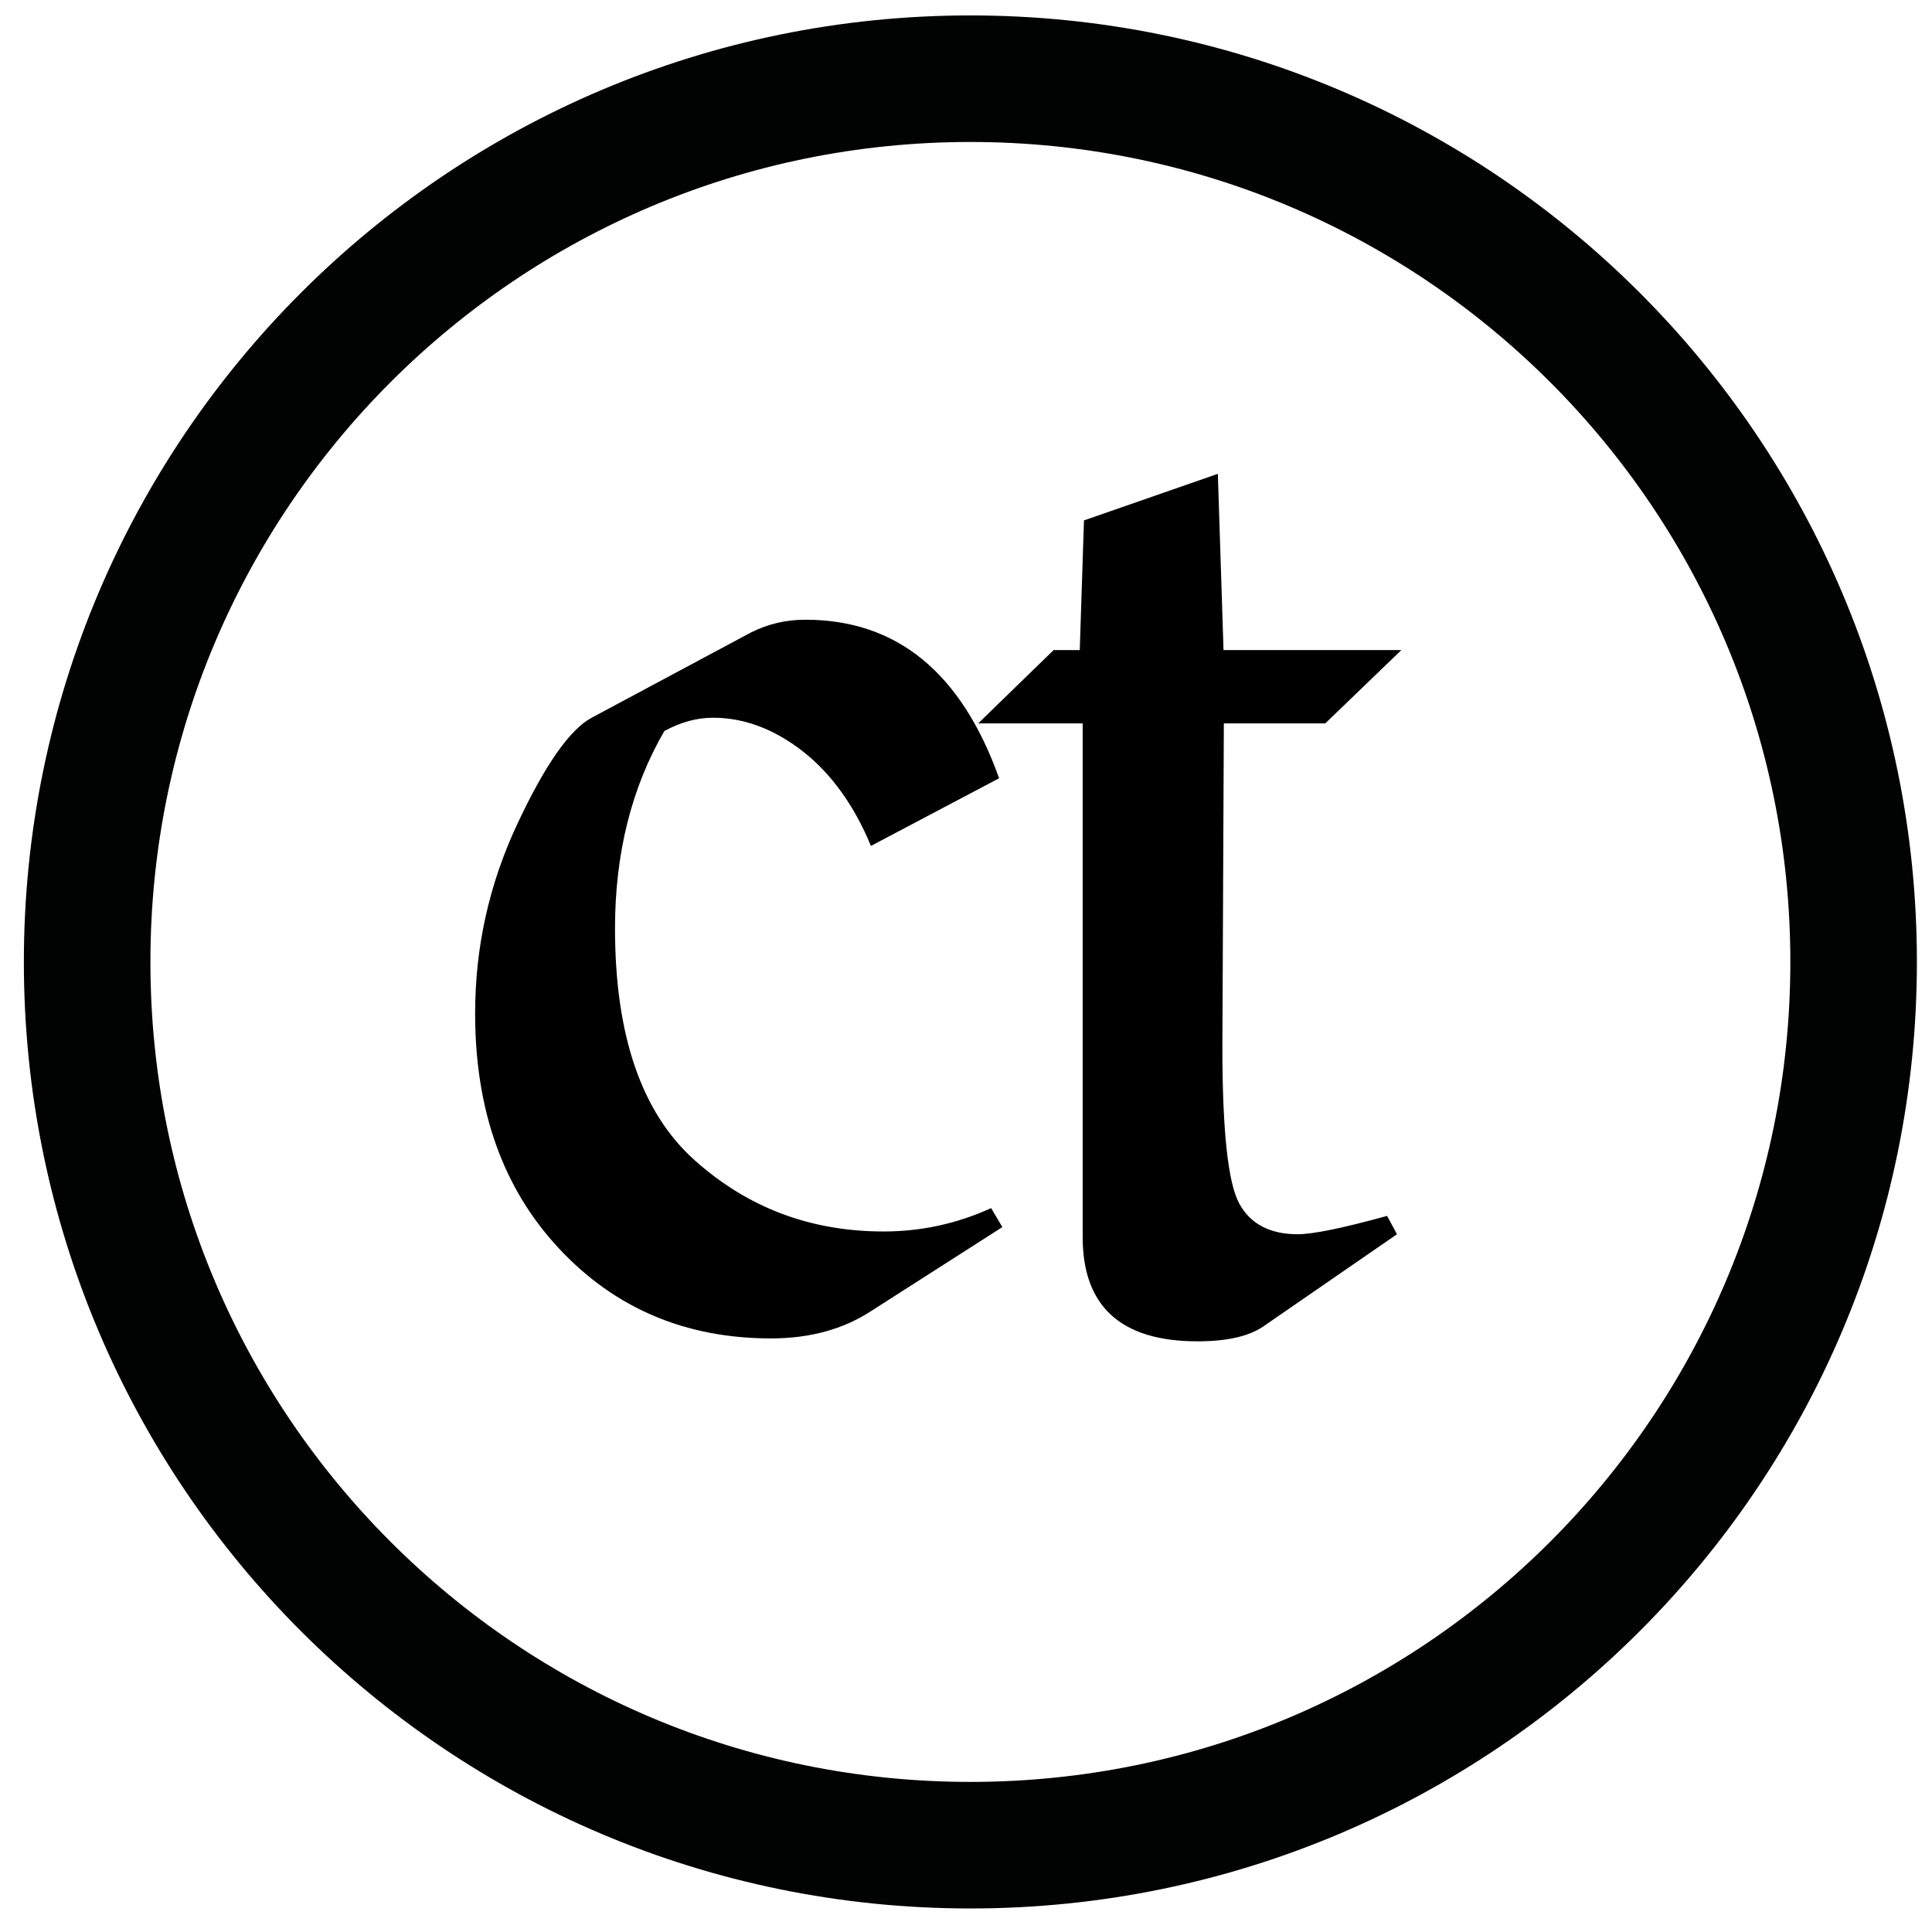
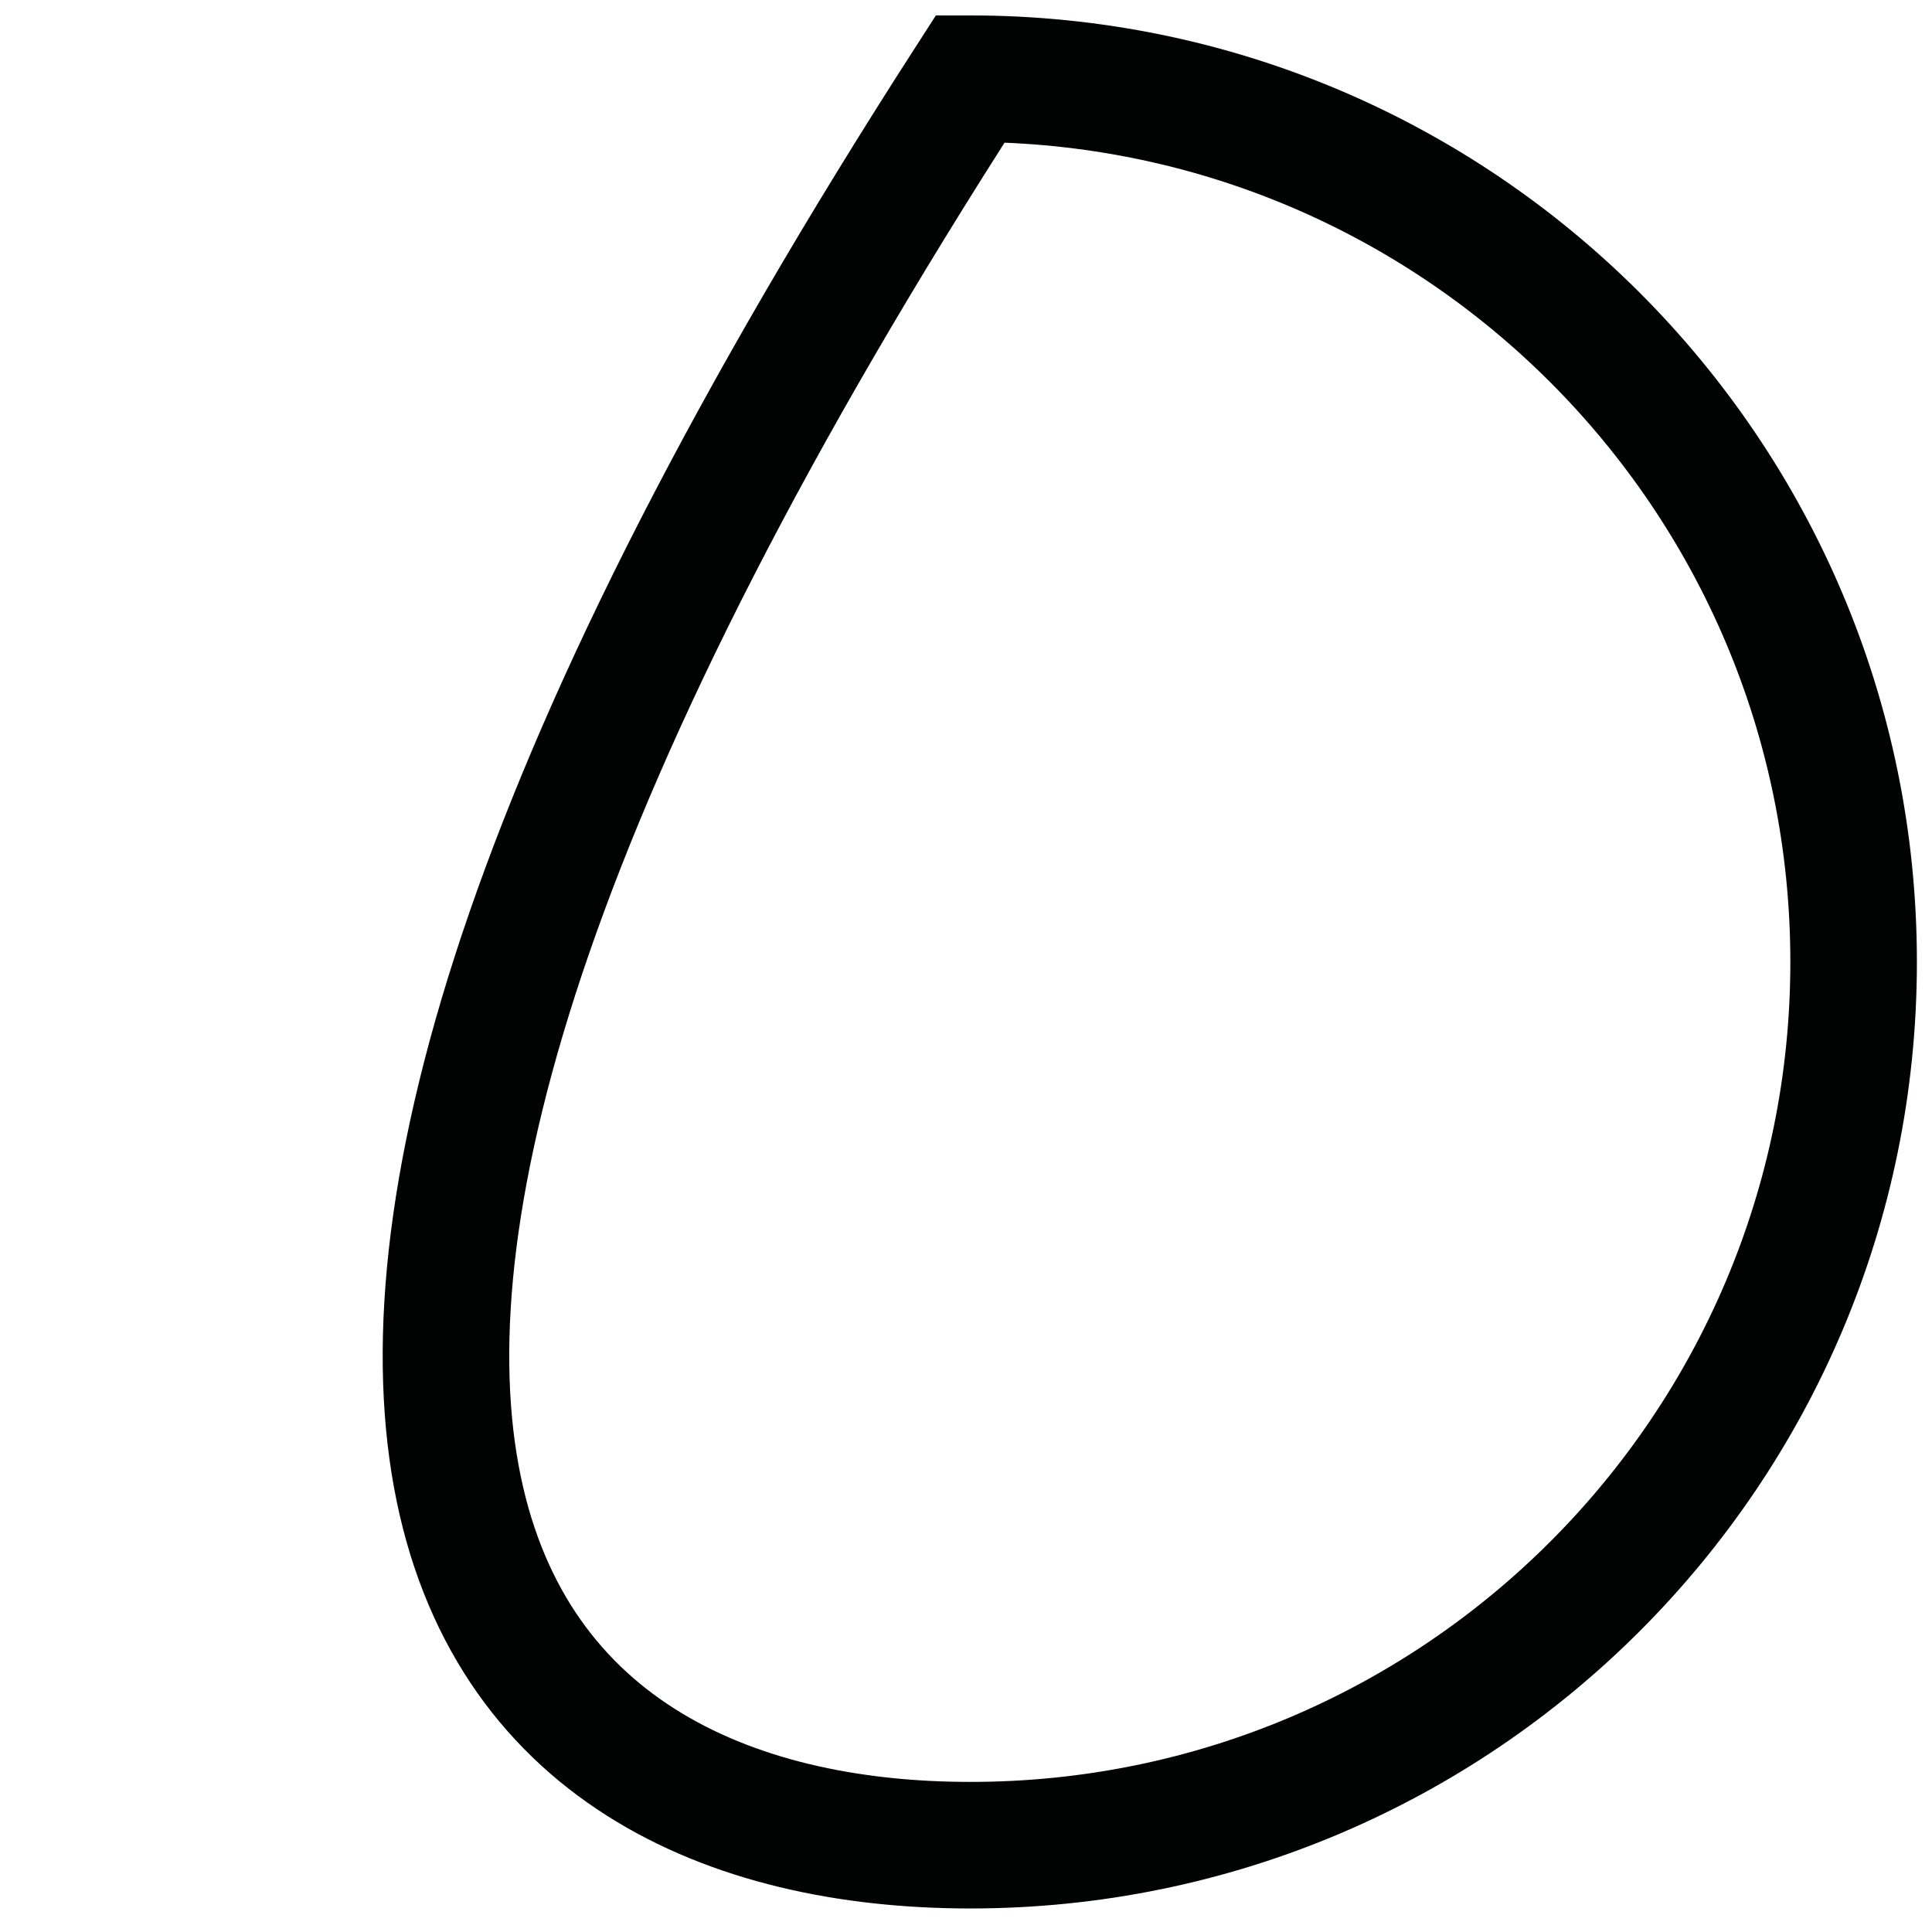
<svg xmlns="http://www.w3.org/2000/svg" version="1.1" id="Calque_1" x="0px" y="0px" viewBox="0 0 119.06 119.06" style="enable-background:new 0 0 119.06 119.06;" xml:space="preserve">
  <style type="text/css">
	.st0{fill:none;stroke:#010202;stroke-width:7.799;}
</style>
  <g>
-     <path class="st0" d="M59.8,113.71c30.06,0,54.43-24.37,54.43-54.43c0-30.06-24.37-54.43-54.43-54.43S5.37,29.22,5.37,59.28   C5.37,89.35,29.74,113.71,59.8,113.71z" />
-     <path d="M66.72,44.58v31.65c0,4.28,2.36,6.43,7.08,6.43c1.79,0,3.14-0.3,4.04-0.91l8.25-5.69l-0.61-1.13   c-2.72,0.75-4.56,1.13-5.51,1.13c-1.71,0-2.91-0.63-3.6-1.89c-0.69-1.26-1.04-4.47-1.04-9.62l0.09-19.97h6.25l4.69-4.52H75.4   l-0.35-10.86l-8.25,2.87l-0.26,7.99h-1.61l-4.65,4.52H66.72z M54.45,75.89c-4.49,0-8.37-1.46-11.64-4.39   c-3.27-2.92-4.91-7.69-4.91-14.29c0-4.6,1.01-8.66,3.04-12.16c1.01-0.55,2.01-0.82,3-0.82c1.91,0,3.75,0.69,5.52,2.06   c1.76,1.38,3.17,3.32,4.21,5.84l7.9-4.17c-2.32-6.51-6.3-9.77-11.94-9.77c-1.19,0-2.3,0.26-3.34,0.78l-9.81,5.25   c-1.36,0.72-2.9,2.92-4.62,6.6c-1.72,3.68-2.58,7.55-2.58,11.64c0,5.96,1.72,10.79,5.17,14.48c3.44,3.69,7.8,5.54,13.07,5.54   c2.4,0,4.46-0.57,6.17-1.69l8.08-5.17l-0.69-1.17C58.97,75.41,56.77,75.89,54.45,75.89" />
+     <path class="st0" d="M59.8,113.71c30.06,0,54.43-24.37,54.43-54.43c0-30.06-24.37-54.43-54.43-54.43C5.37,89.35,29.74,113.71,59.8,113.71z" />
  </g>
</svg>